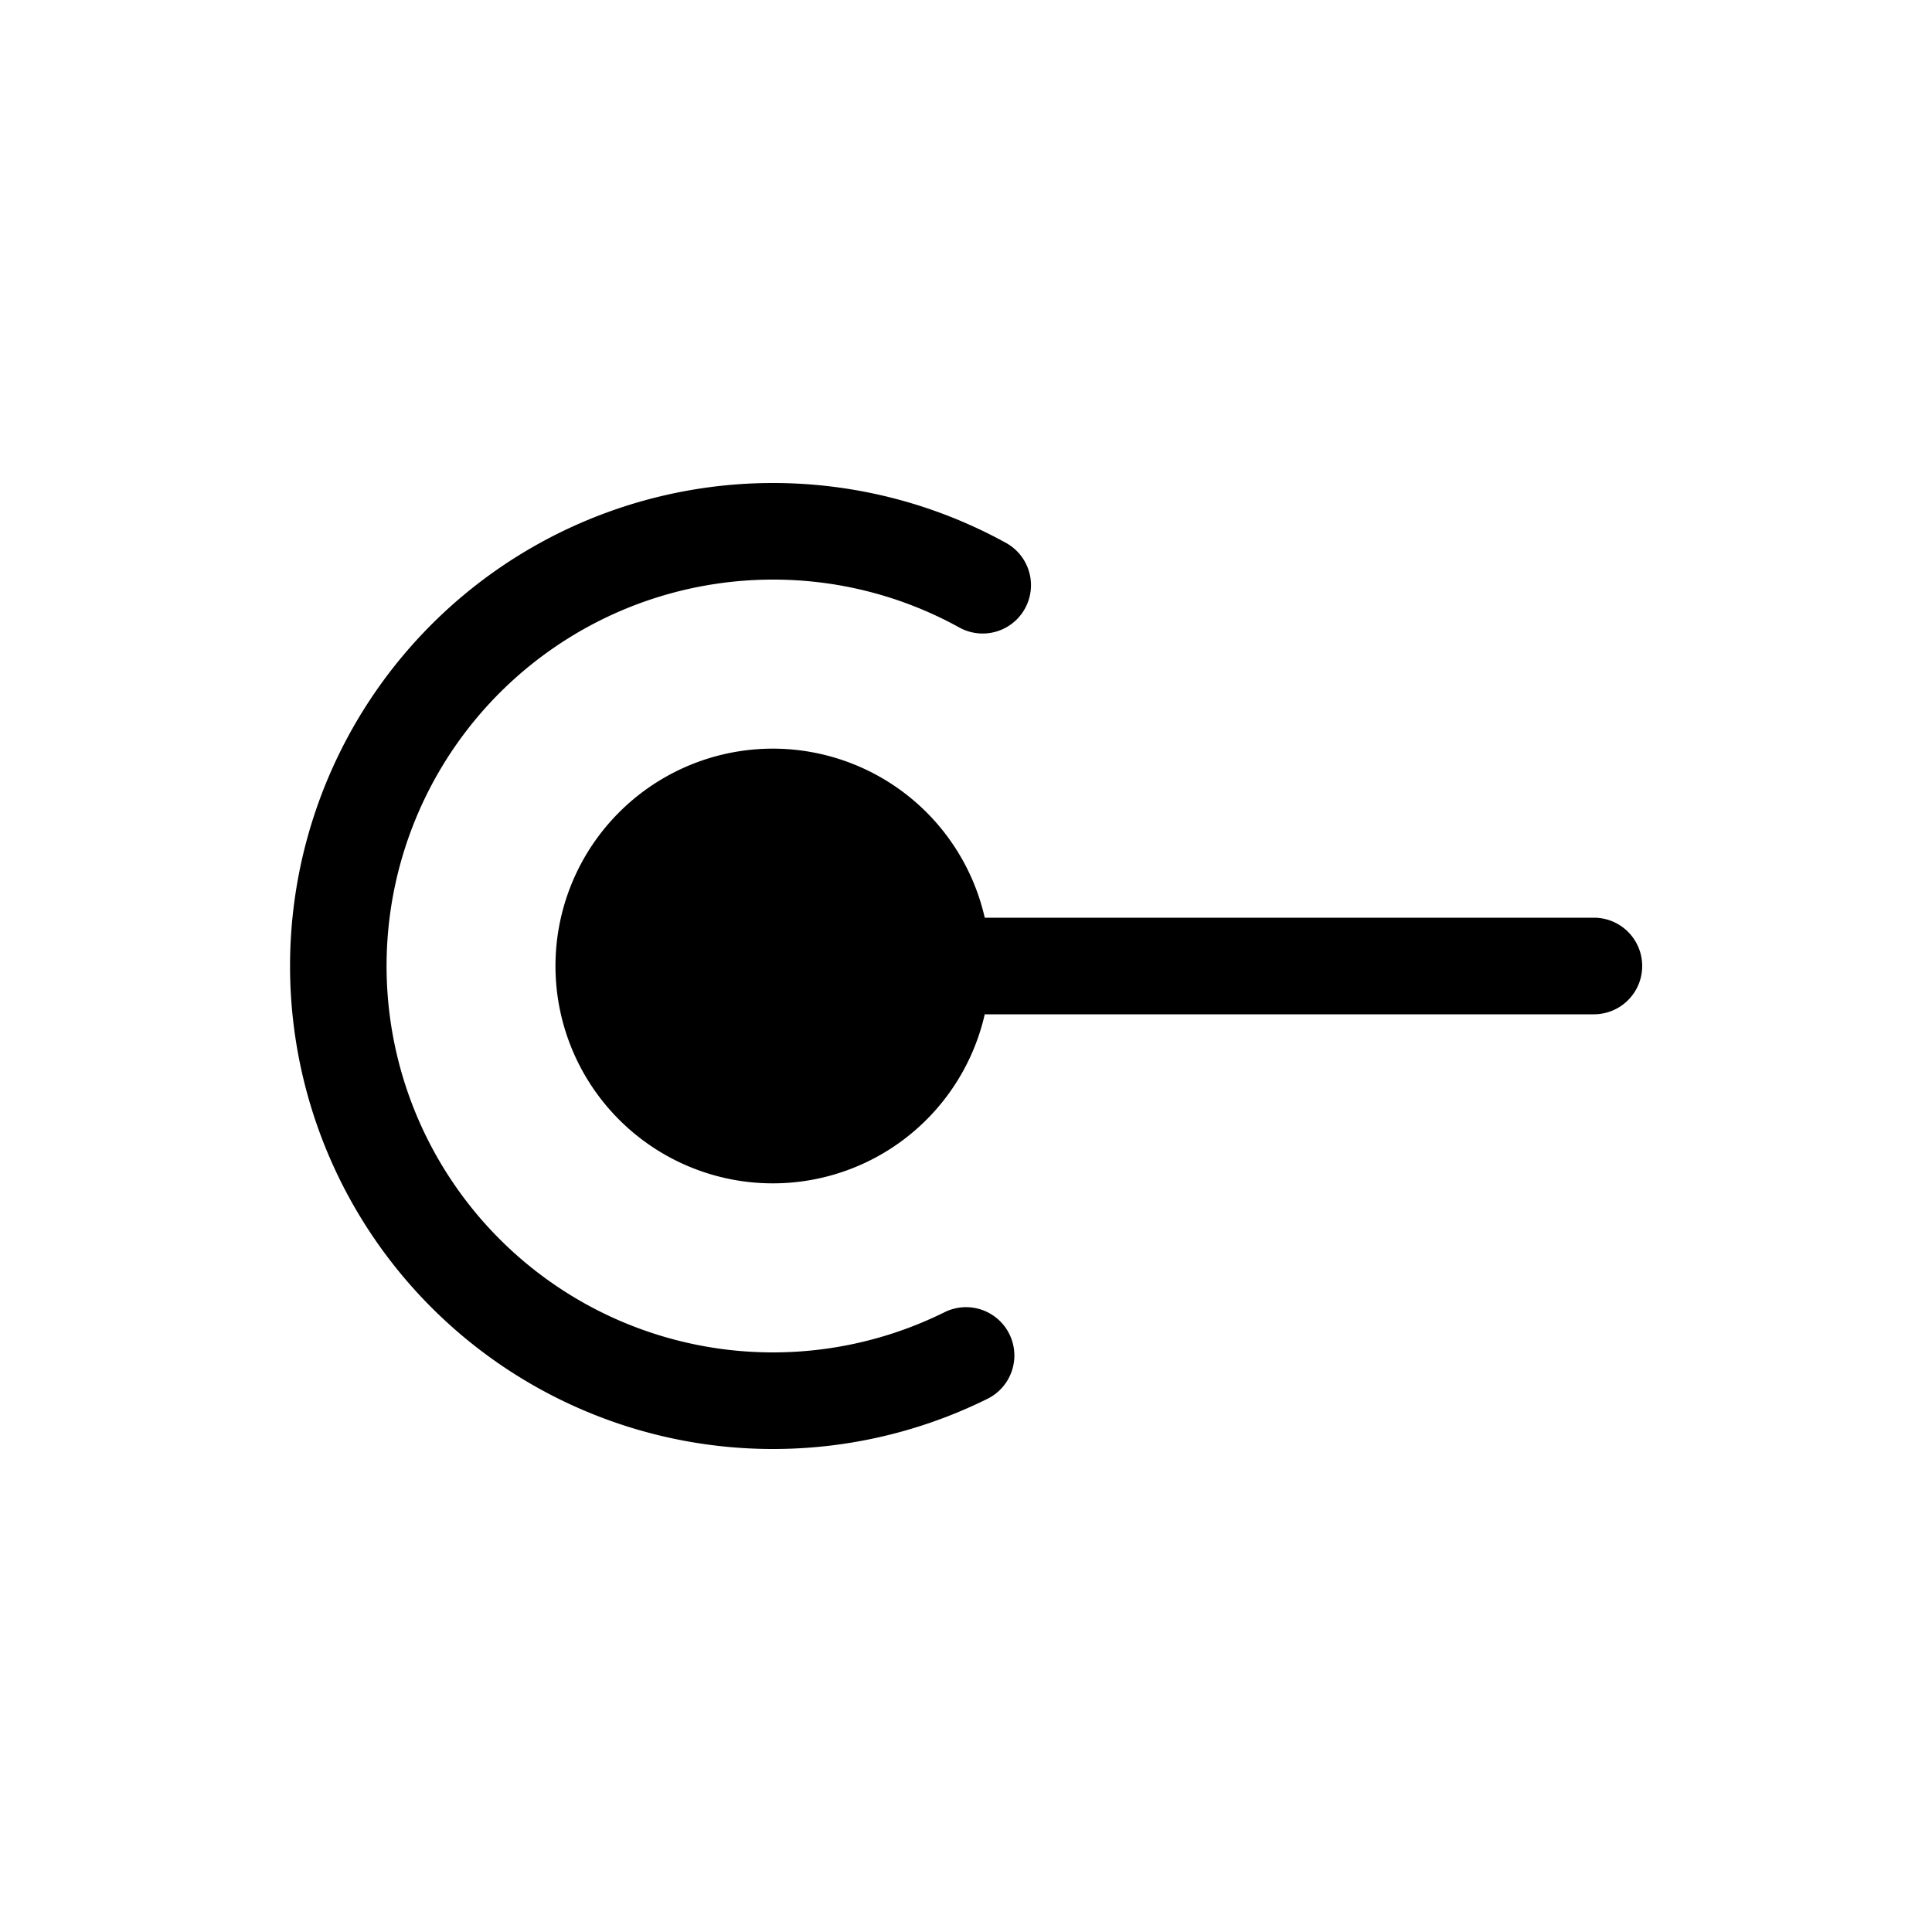
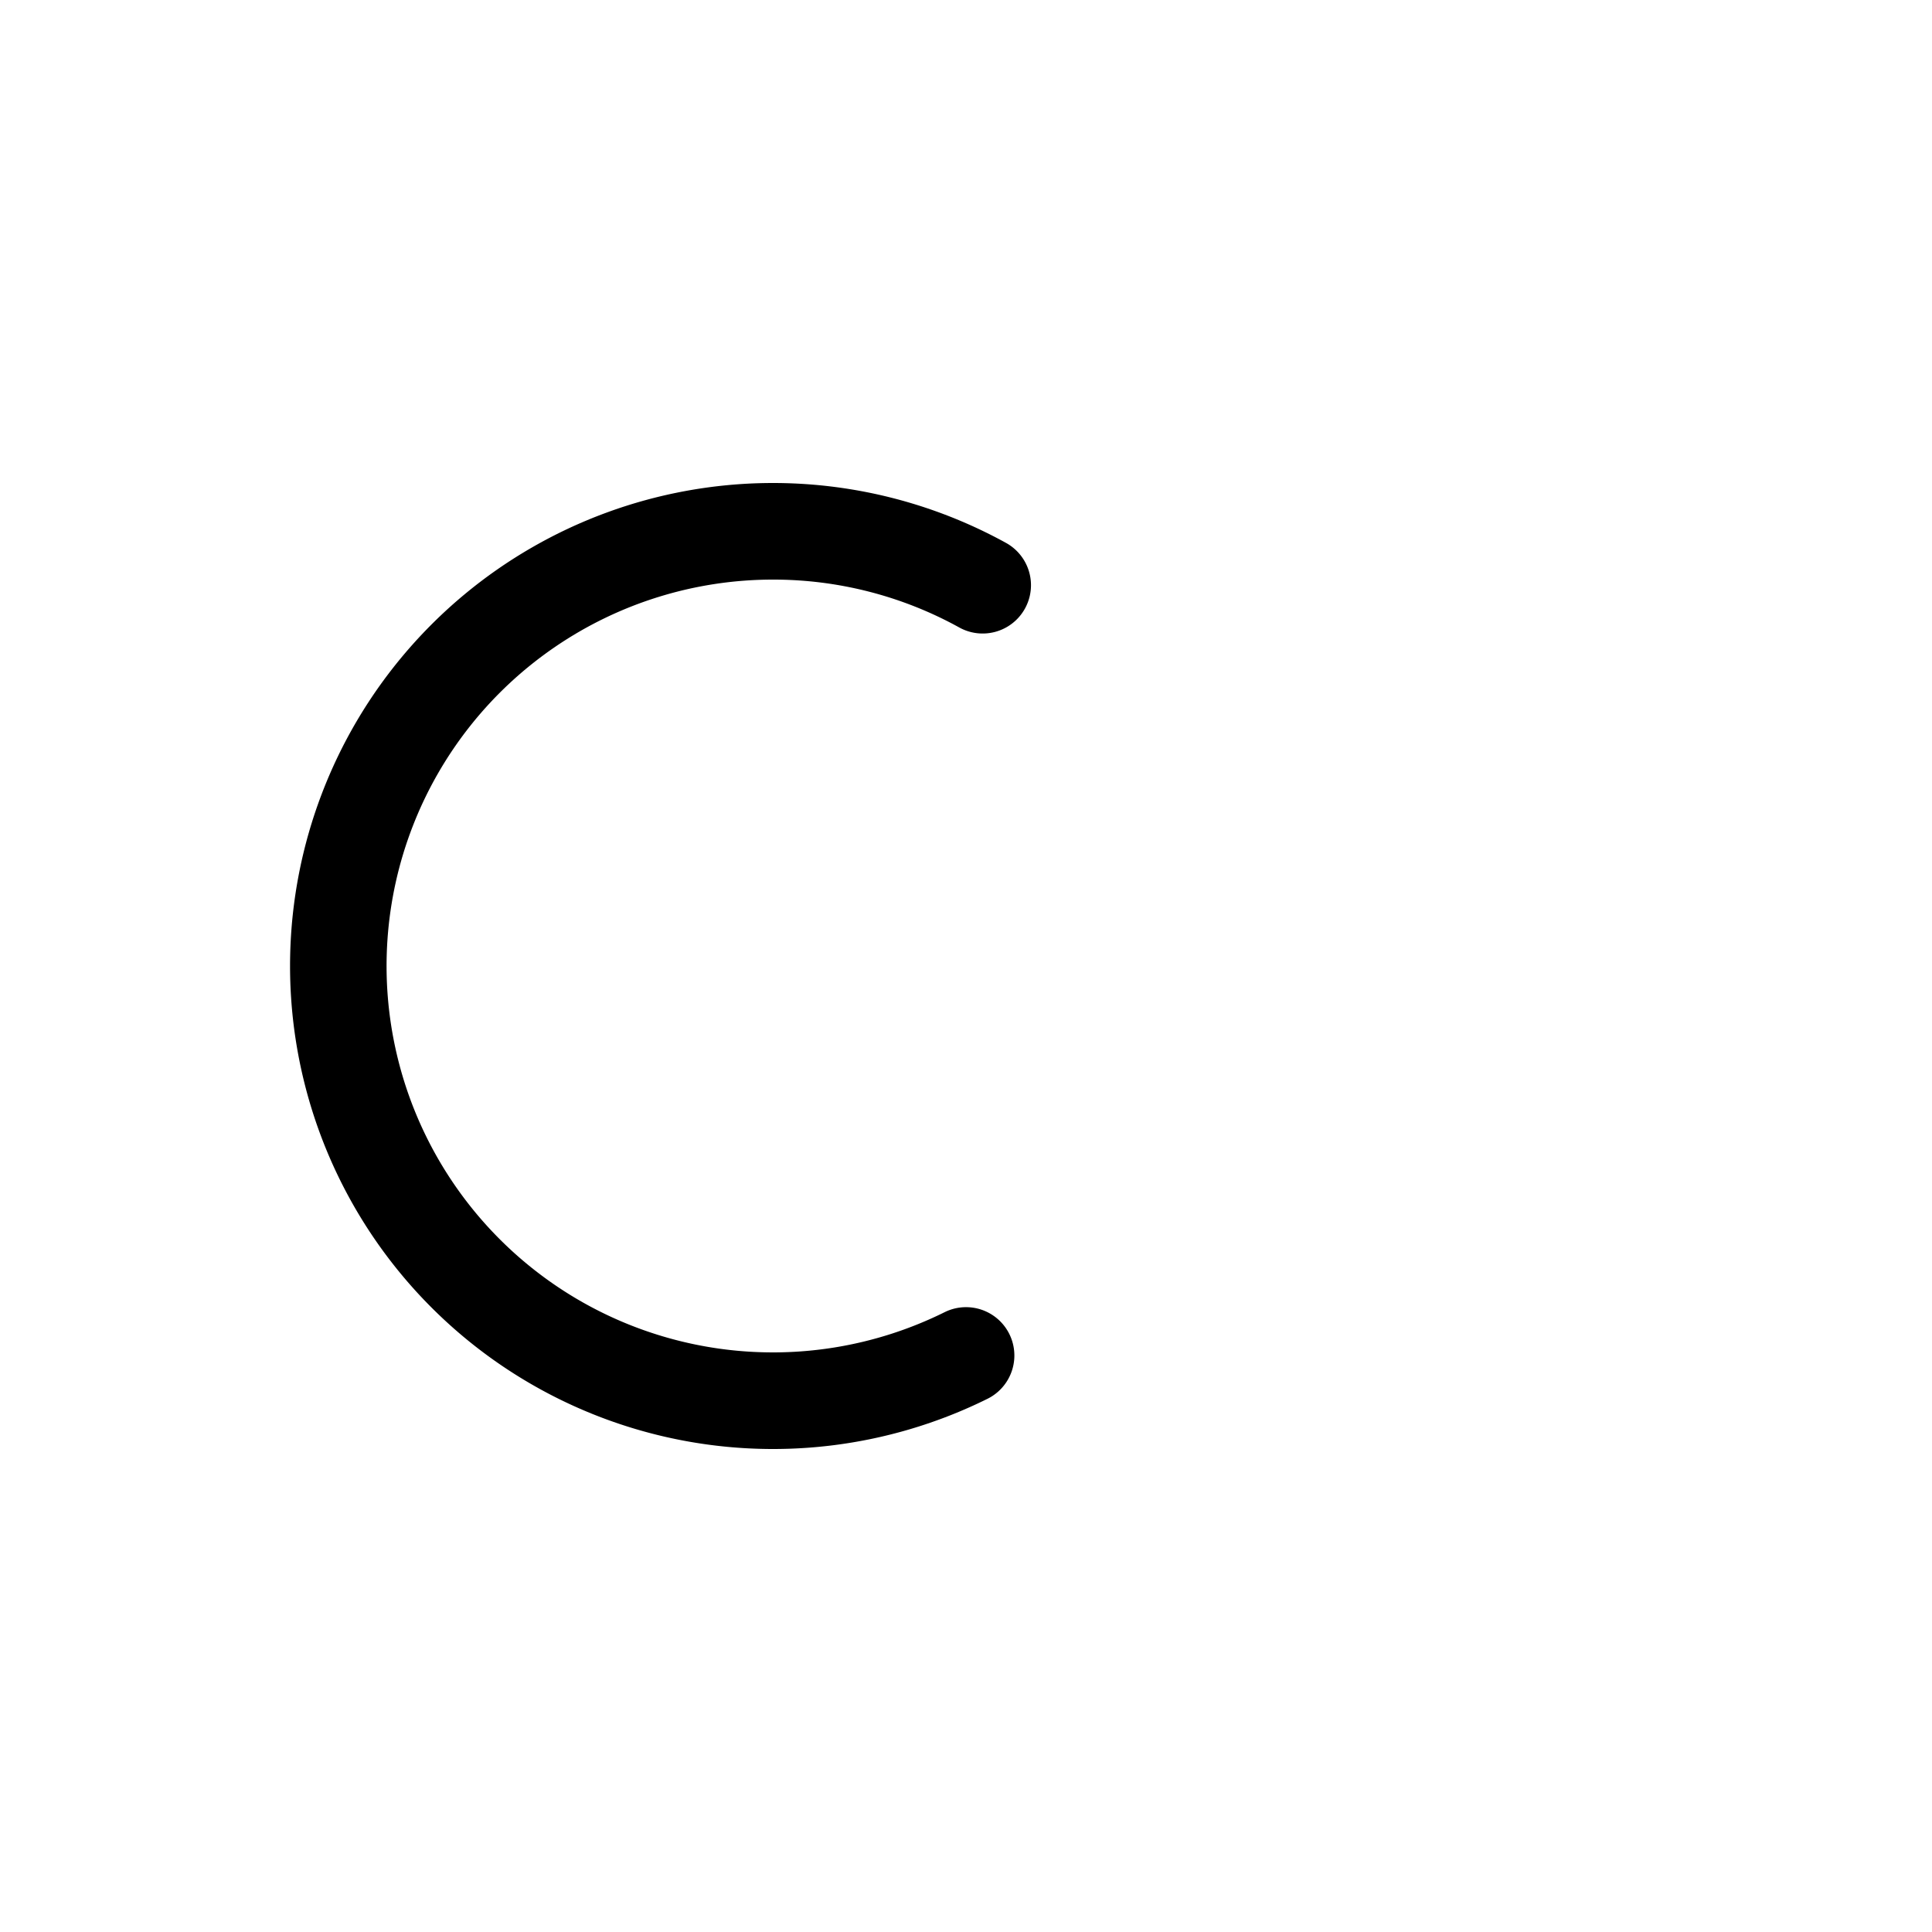
<svg xmlns="http://www.w3.org/2000/svg" width="20" height="20" fill="currentColor">
  <path d="M8 6a4 4 0 1 0 1.778 7.584.5.5 0 0 1 .445.896 5 5 0 1 1 .191-8.86.5.5 0 1 1-.483.876A3.98 3.98 0 0 0 8 6Z" />
-   <path d="M10.194 9.5a2.25 2.25 0 1 0 0 1H16.5a.5.5 0 0 0 0-1h-6.306Z" />
</svg>